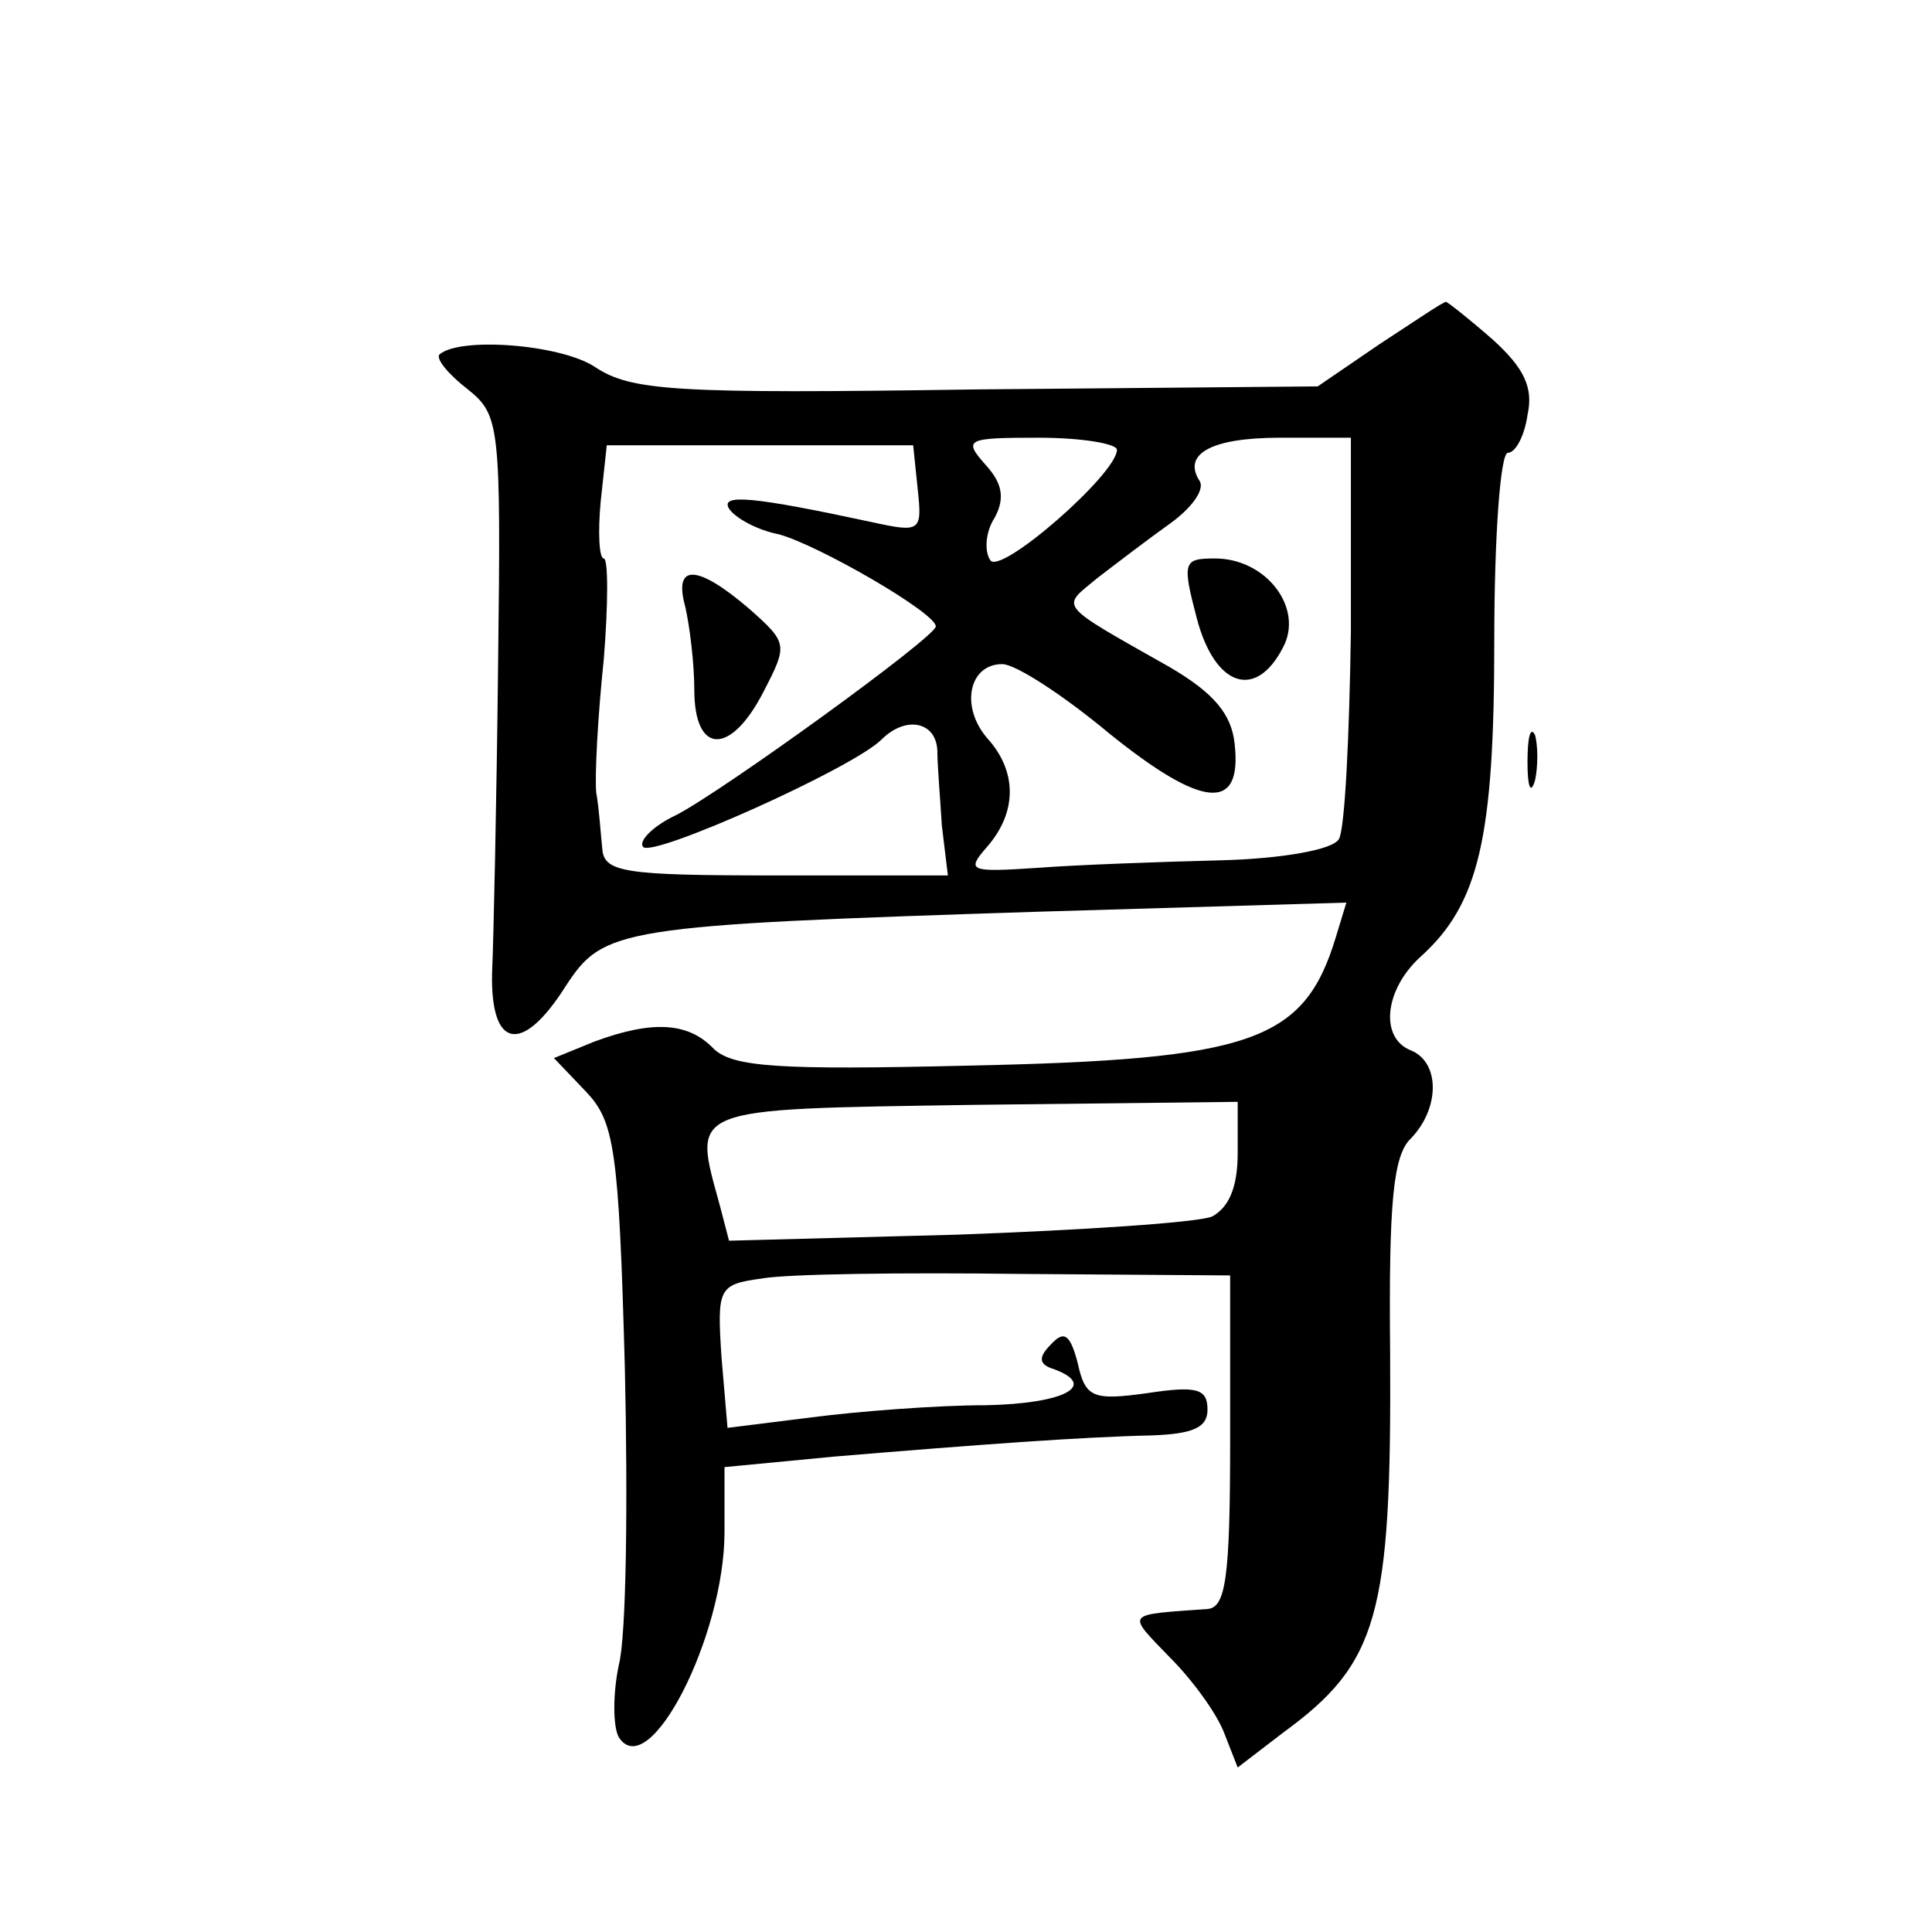
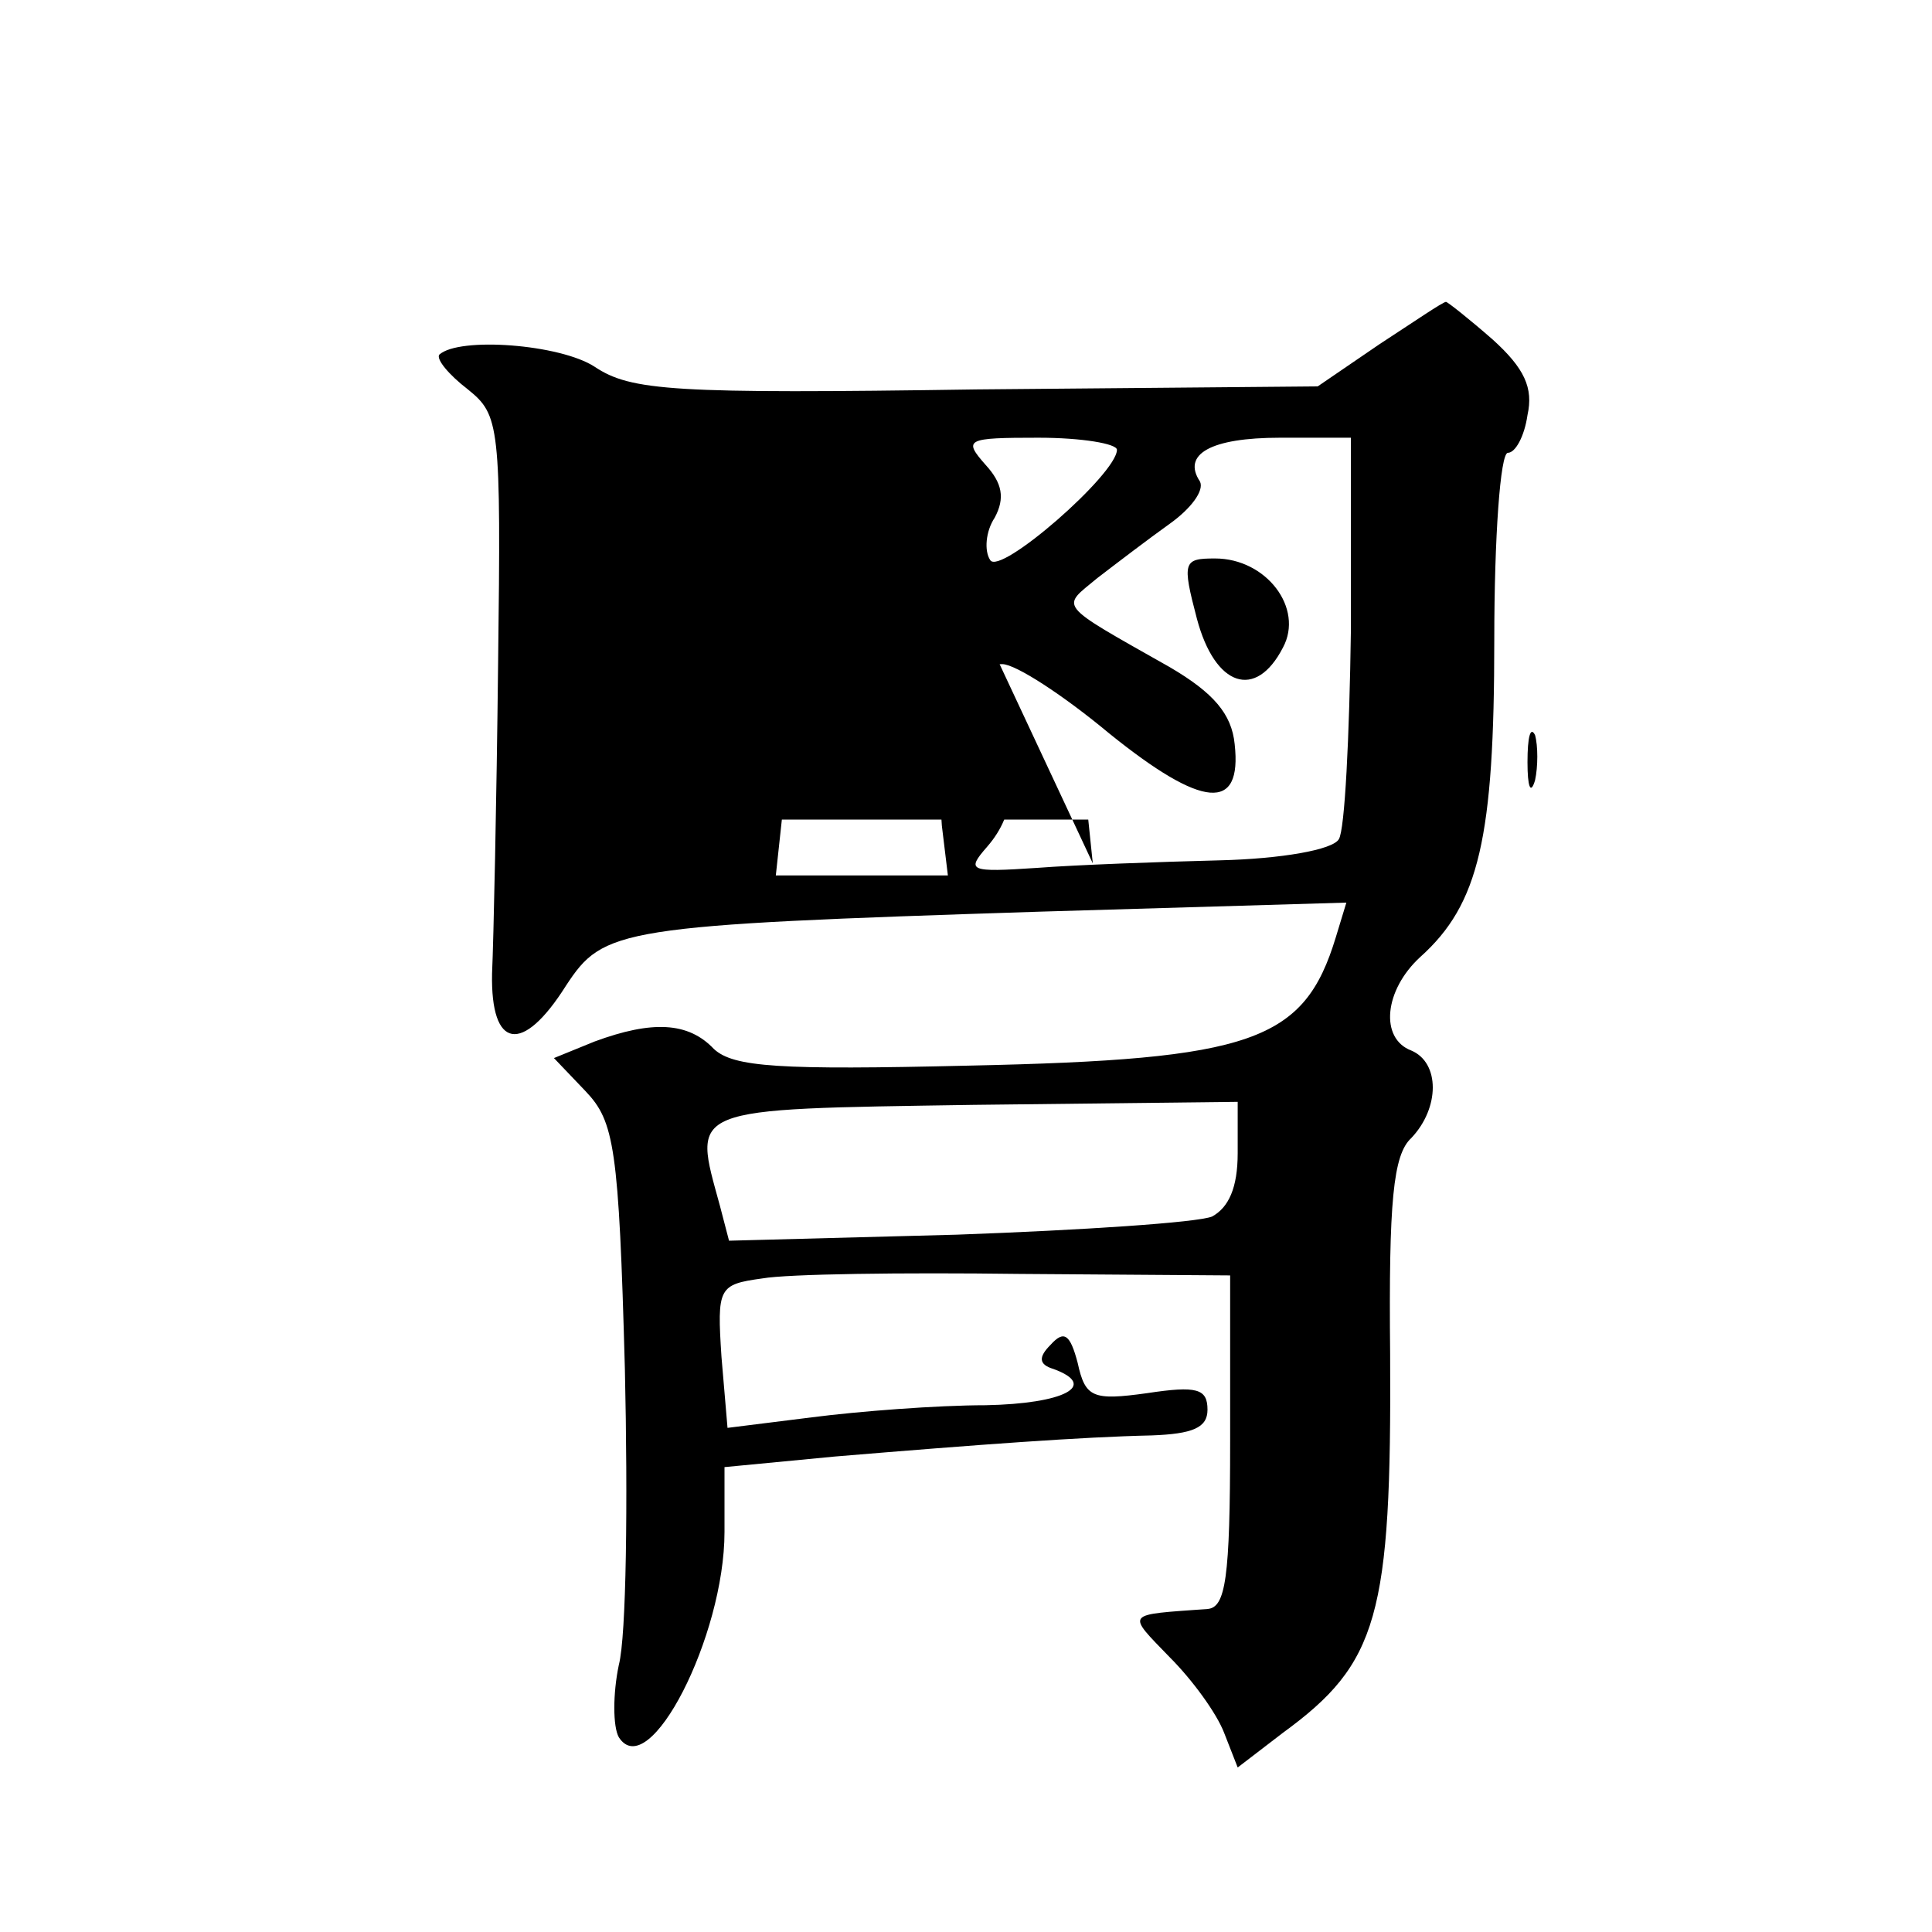
<svg xmlns="http://www.w3.org/2000/svg" version="1.0" width="128pt" height="128pt" viewBox="0 0 128 128" preserveAspectRatio="xMidYMid meet">
  <g transform="translate(0,128) scale(0.1,-0.1)" fill="#0" stroke="none">
-     <path d="M914 1052 l-41 -28 -226 -2 c-201 -3 -229 -1 -253 15 -23 15 -90 20 -103 8 -2 -3 6 -13 19 -23 21 -17 22 -23 20 -182 -1 -91 -3 -183 -4 -205 -1 -50 20 -54 49 -8 25 38 34 40 314 49 l203 6 -7 -23 c-21 -69 -55 -81 -243 -85 -126 -3 -156 -1 -169 11 -17 18 -41 19 -79 5 l-27 -11 21 -22 c19 -20 22 -37 26 -184 2 -88 1 -177 -4 -196 -4 -19 -4 -41 0 -48 20 -31 70 67 70 136 l0 43 73 7 c96 8 164 13 210 14 27 1 37 5 37 17 0 14 -7 16 -40 11 -36 -5 -41 -3 -46 20 -5 19 -9 22 -18 12 -8 -8 -8 -13 2 -16 30 -11 7 -23 -45 -24 -32 0 -84 -4 -115 -8 l-56 -7 -4 47 c-3 46 -2 48 27 52 17 3 93 4 170 3 l140 -1 0 -110 c0 -91 -3 -110 -15 -111 -55 -4 -54 -2 -25 -32 15 -15 31 -37 36 -50 l9 -23 30 23 c63 46 72 77 71 251 -1 101 2 132 14 143 19 20 19 50 0 58 -21 8 -18 40 6 62 39 35 49 79 49 210 0 68 4 124 9 124 5 0 11 11 13 25 4 18 -2 31 -23 50 -16 14 -30 25 -31 25 -2 0 -21 -13 -44 -28z m-306 -96 c3 -28 2 -29 -30 -22 -79 17 -101 19 -95 9 4 -6 18 -14 33 -17 26 -7 104 -52 104 -61 0 -7 -141 -109 -172 -125 -15 -7 -25 -17 -22 -21 5 -8 139 52 158 71 16 16 36 12 37 -7 0 -10 2 -33 3 -50 l4 -33 -114 0 c-101 0 -114 2 -115 18 -1 9 -2 26 -4 37 -1 11 1 50 5 88 3 37 3 67 0 67 -3 0 -4 17 -2 38 l4 37 101 0 102 0 3 -29z m132 26 c0 -16 -78 -84 -84 -73 -4 6 -3 19 3 28 7 13 5 23 -6 35 -15 17 -13 18 35 18 29 0 52 -4 52 -8z m155 -120 c-1 -70 -4 -132 -8 -138 -4 -7 -38 -13 -79 -14 -40 -1 -95 -3 -121 -5 -45 -3 -47 -2 -33 14 20 23 20 50 0 72 -18 21 -12 49 10 49 9 0 41 -21 71 -46 62 -50 88 -52 83 -7 -2 20 -14 34 -43 51 -76 43 -72 39 -48 59 13 10 34 26 48 36 14 10 23 22 20 28 -12 18 7 29 53 29 l47 0 0 -128z m-75 -346 c0 -23 -6 -36 -17 -42 -10 -4 -86 -9 -169 -12 l-151 -4 -6 23 c-18 66 -24 64 168 67 l175 2 0 -34z M454 878 c3 -13 6 -38 6 -55 0 -43 24 -44 46 -1 16 31 16 32 -10 55 -34 29 -50 30 -42 1z M793 870 c12 -45 39 -54 57 -19 14 26 -11 59 -45 59 -21 0 -22 -2 -12 -40z M1012 775 c0 -16 2 -22 5 -12 2 9 2 23 0 30 -3 6 -5 -1 -5 -18z" />
+     <path d="M914 1052 l-41 -28 -226 -2 c-201 -3 -229 -1 -253 15 -23 15 -90 20 -103 8 -2 -3 6 -13 19 -23 21 -17 22 -23 20 -182 -1 -91 -3 -183 -4 -205 -1 -50 20 -54 49 -8 25 38 34 40 314 49 l203 6 -7 -23 c-21 -69 -55 -81 -243 -85 -126 -3 -156 -1 -169 11 -17 18 -41 19 -79 5 l-27 -11 21 -22 c19 -20 22 -37 26 -184 2 -88 1 -177 -4 -196 -4 -19 -4 -41 0 -48 20 -31 70 67 70 136 l0 43 73 7 c96 8 164 13 210 14 27 1 37 5 37 17 0 14 -7 16 -40 11 -36 -5 -41 -3 -46 20 -5 19 -9 22 -18 12 -8 -8 -8 -13 2 -16 30 -11 7 -23 -45 -24 -32 0 -84 -4 -115 -8 l-56 -7 -4 47 c-3 46 -2 48 27 52 17 3 93 4 170 3 l140 -1 0 -110 c0 -91 -3 -110 -15 -111 -55 -4 -54 -2 -25 -32 15 -15 31 -37 36 -50 l9 -23 30 23 c63 46 72 77 71 251 -1 101 2 132 14 143 19 20 19 50 0 58 -21 8 -18 40 6 62 39 35 49 79 49 210 0 68 4 124 9 124 5 0 11 11 13 25 4 18 -2 31 -23 50 -16 14 -30 25 -31 25 -2 0 -21 -13 -44 -28z m-306 -96 c3 -28 2 -29 -30 -22 -79 17 -101 19 -95 9 4 -6 18 -14 33 -17 26 -7 104 -52 104 -61 0 -7 -141 -109 -172 -125 -15 -7 -25 -17 -22 -21 5 -8 139 52 158 71 16 16 36 12 37 -7 0 -10 2 -33 3 -50 l4 -33 -114 0 l4 37 101 0 102 0 3 -29z m132 26 c0 -16 -78 -84 -84 -73 -4 6 -3 19 3 28 7 13 5 23 -6 35 -15 17 -13 18 35 18 29 0 52 -4 52 -8z m155 -120 c-1 -70 -4 -132 -8 -138 -4 -7 -38 -13 -79 -14 -40 -1 -95 -3 -121 -5 -45 -3 -47 -2 -33 14 20 23 20 50 0 72 -18 21 -12 49 10 49 9 0 41 -21 71 -46 62 -50 88 -52 83 -7 -2 20 -14 34 -43 51 -76 43 -72 39 -48 59 13 10 34 26 48 36 14 10 23 22 20 28 -12 18 7 29 53 29 l47 0 0 -128z m-75 -346 c0 -23 -6 -36 -17 -42 -10 -4 -86 -9 -169 -12 l-151 -4 -6 23 c-18 66 -24 64 168 67 l175 2 0 -34z M454 878 c3 -13 6 -38 6 -55 0 -43 24 -44 46 -1 16 31 16 32 -10 55 -34 29 -50 30 -42 1z M793 870 c12 -45 39 -54 57 -19 14 26 -11 59 -45 59 -21 0 -22 -2 -12 -40z M1012 775 c0 -16 2 -22 5 -12 2 9 2 23 0 30 -3 6 -5 -1 -5 -18z" />
  </g>
</svg>